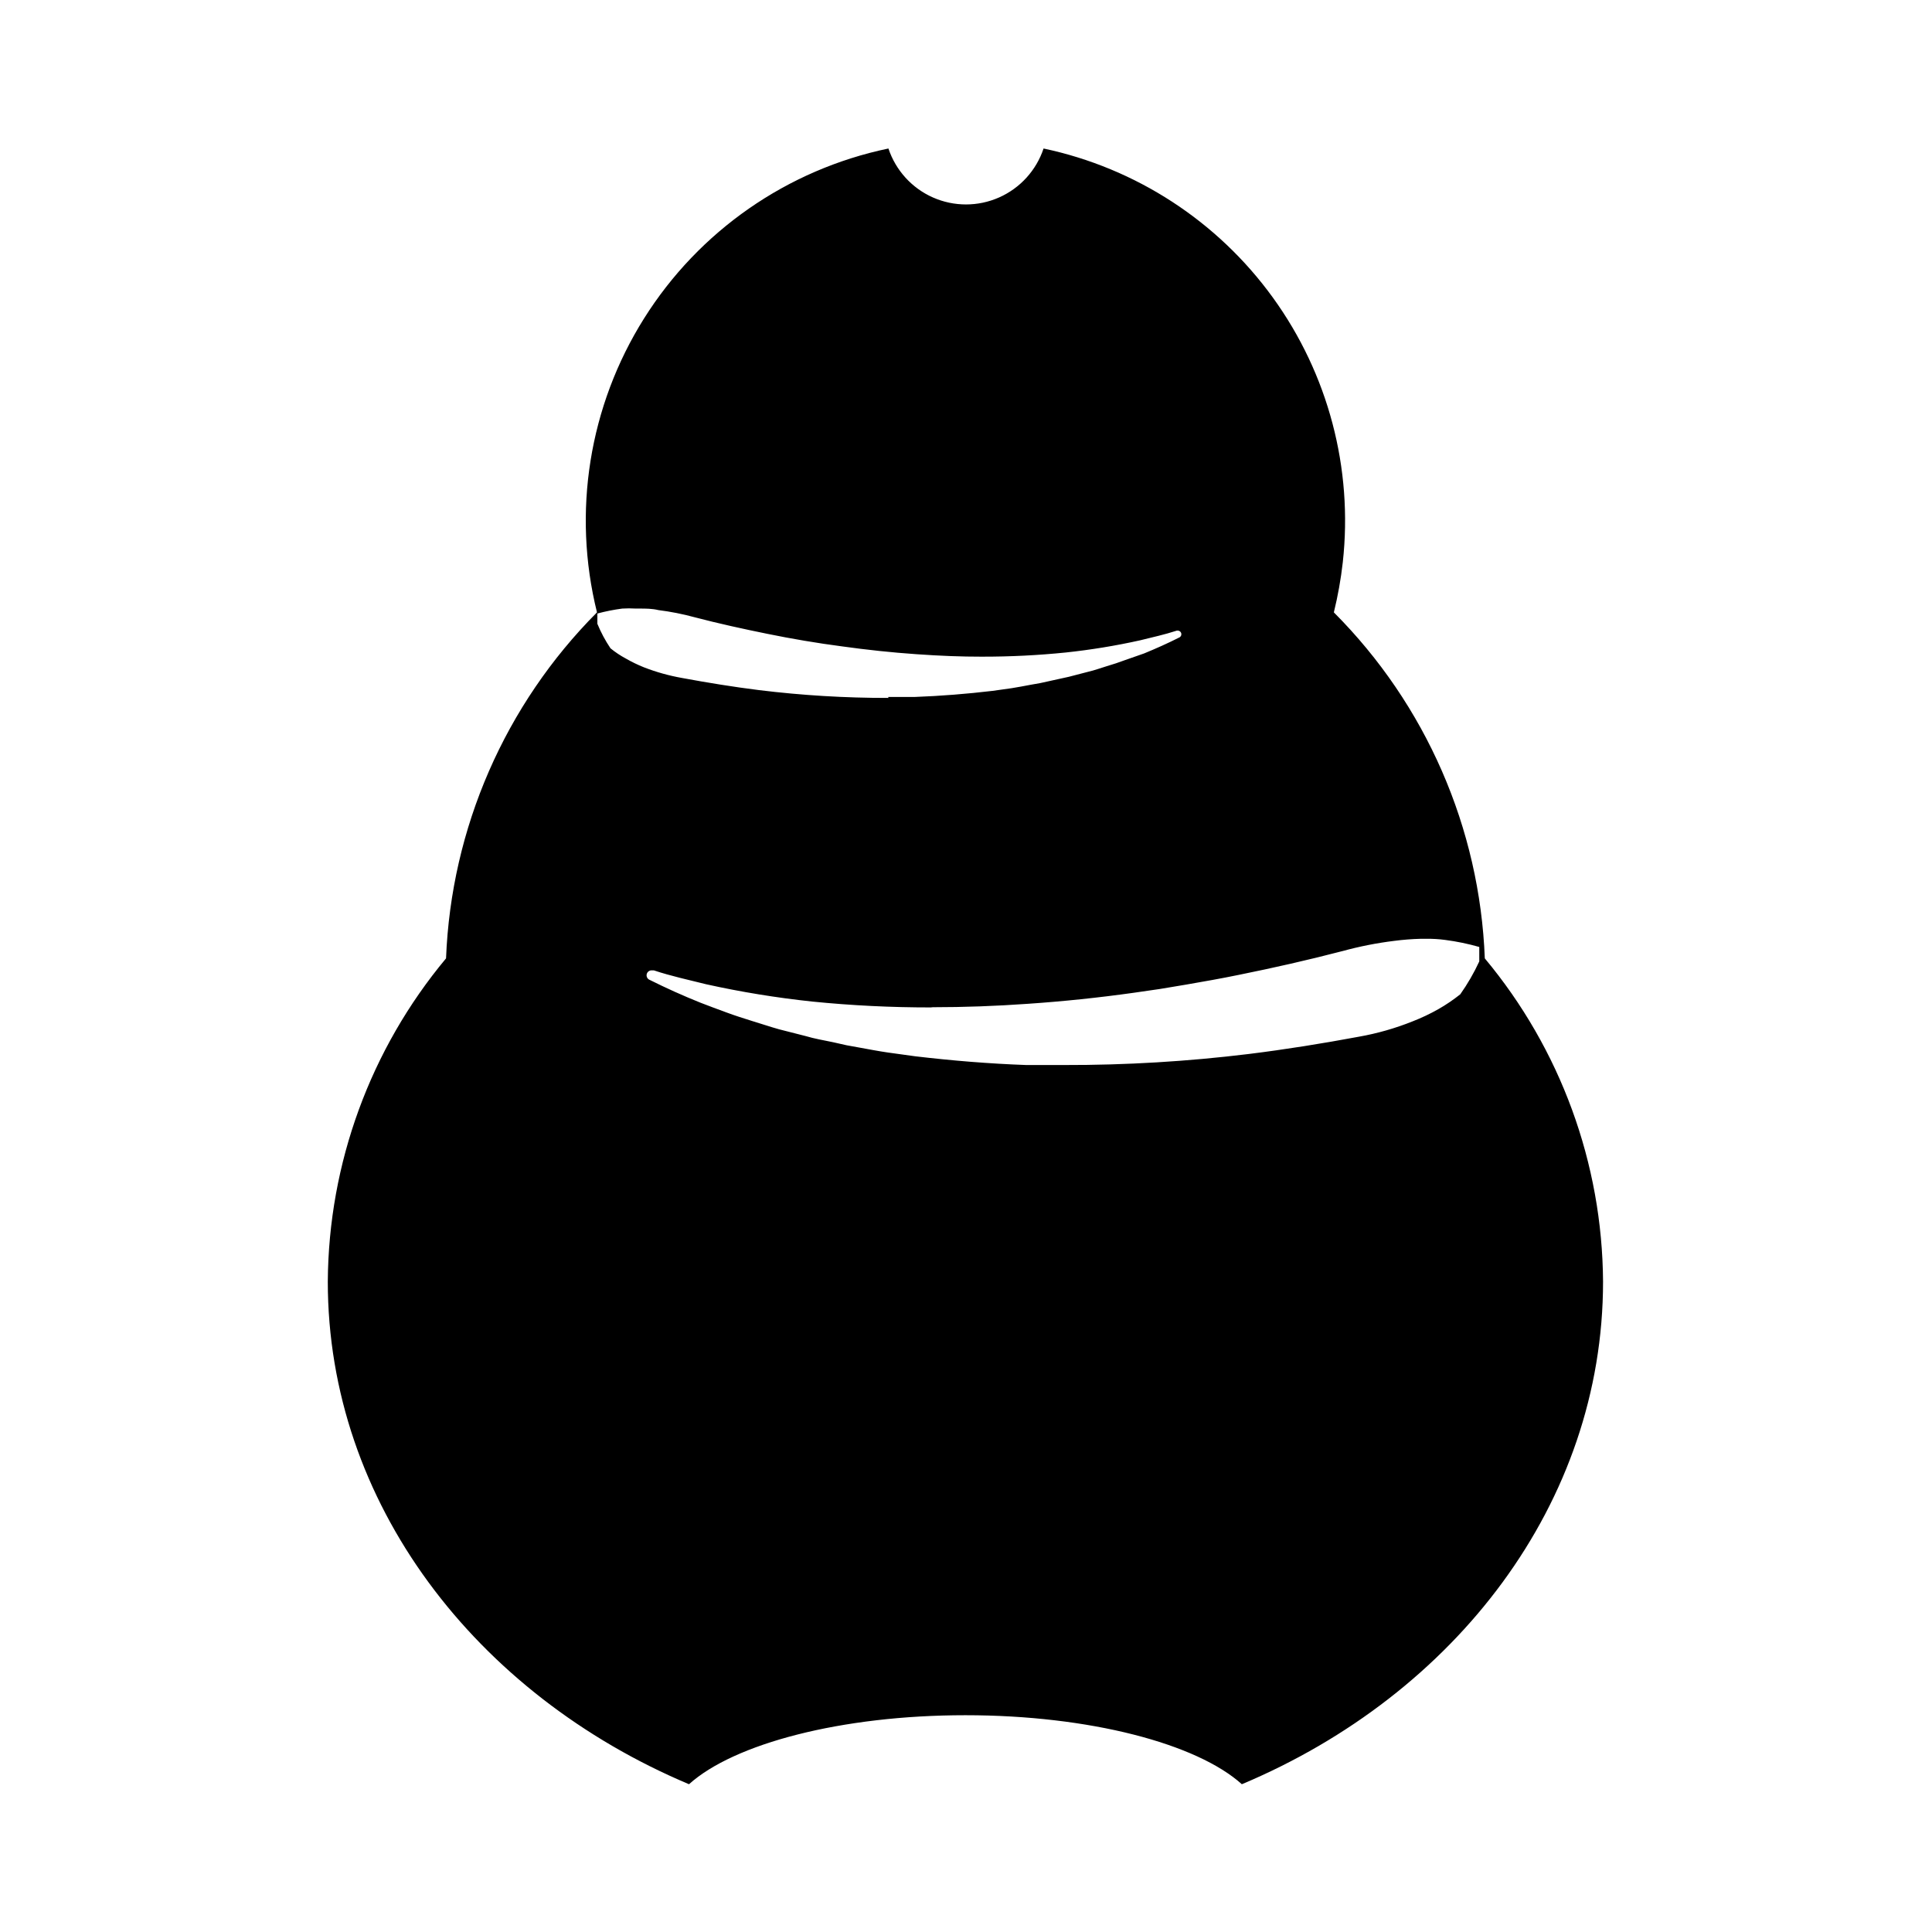
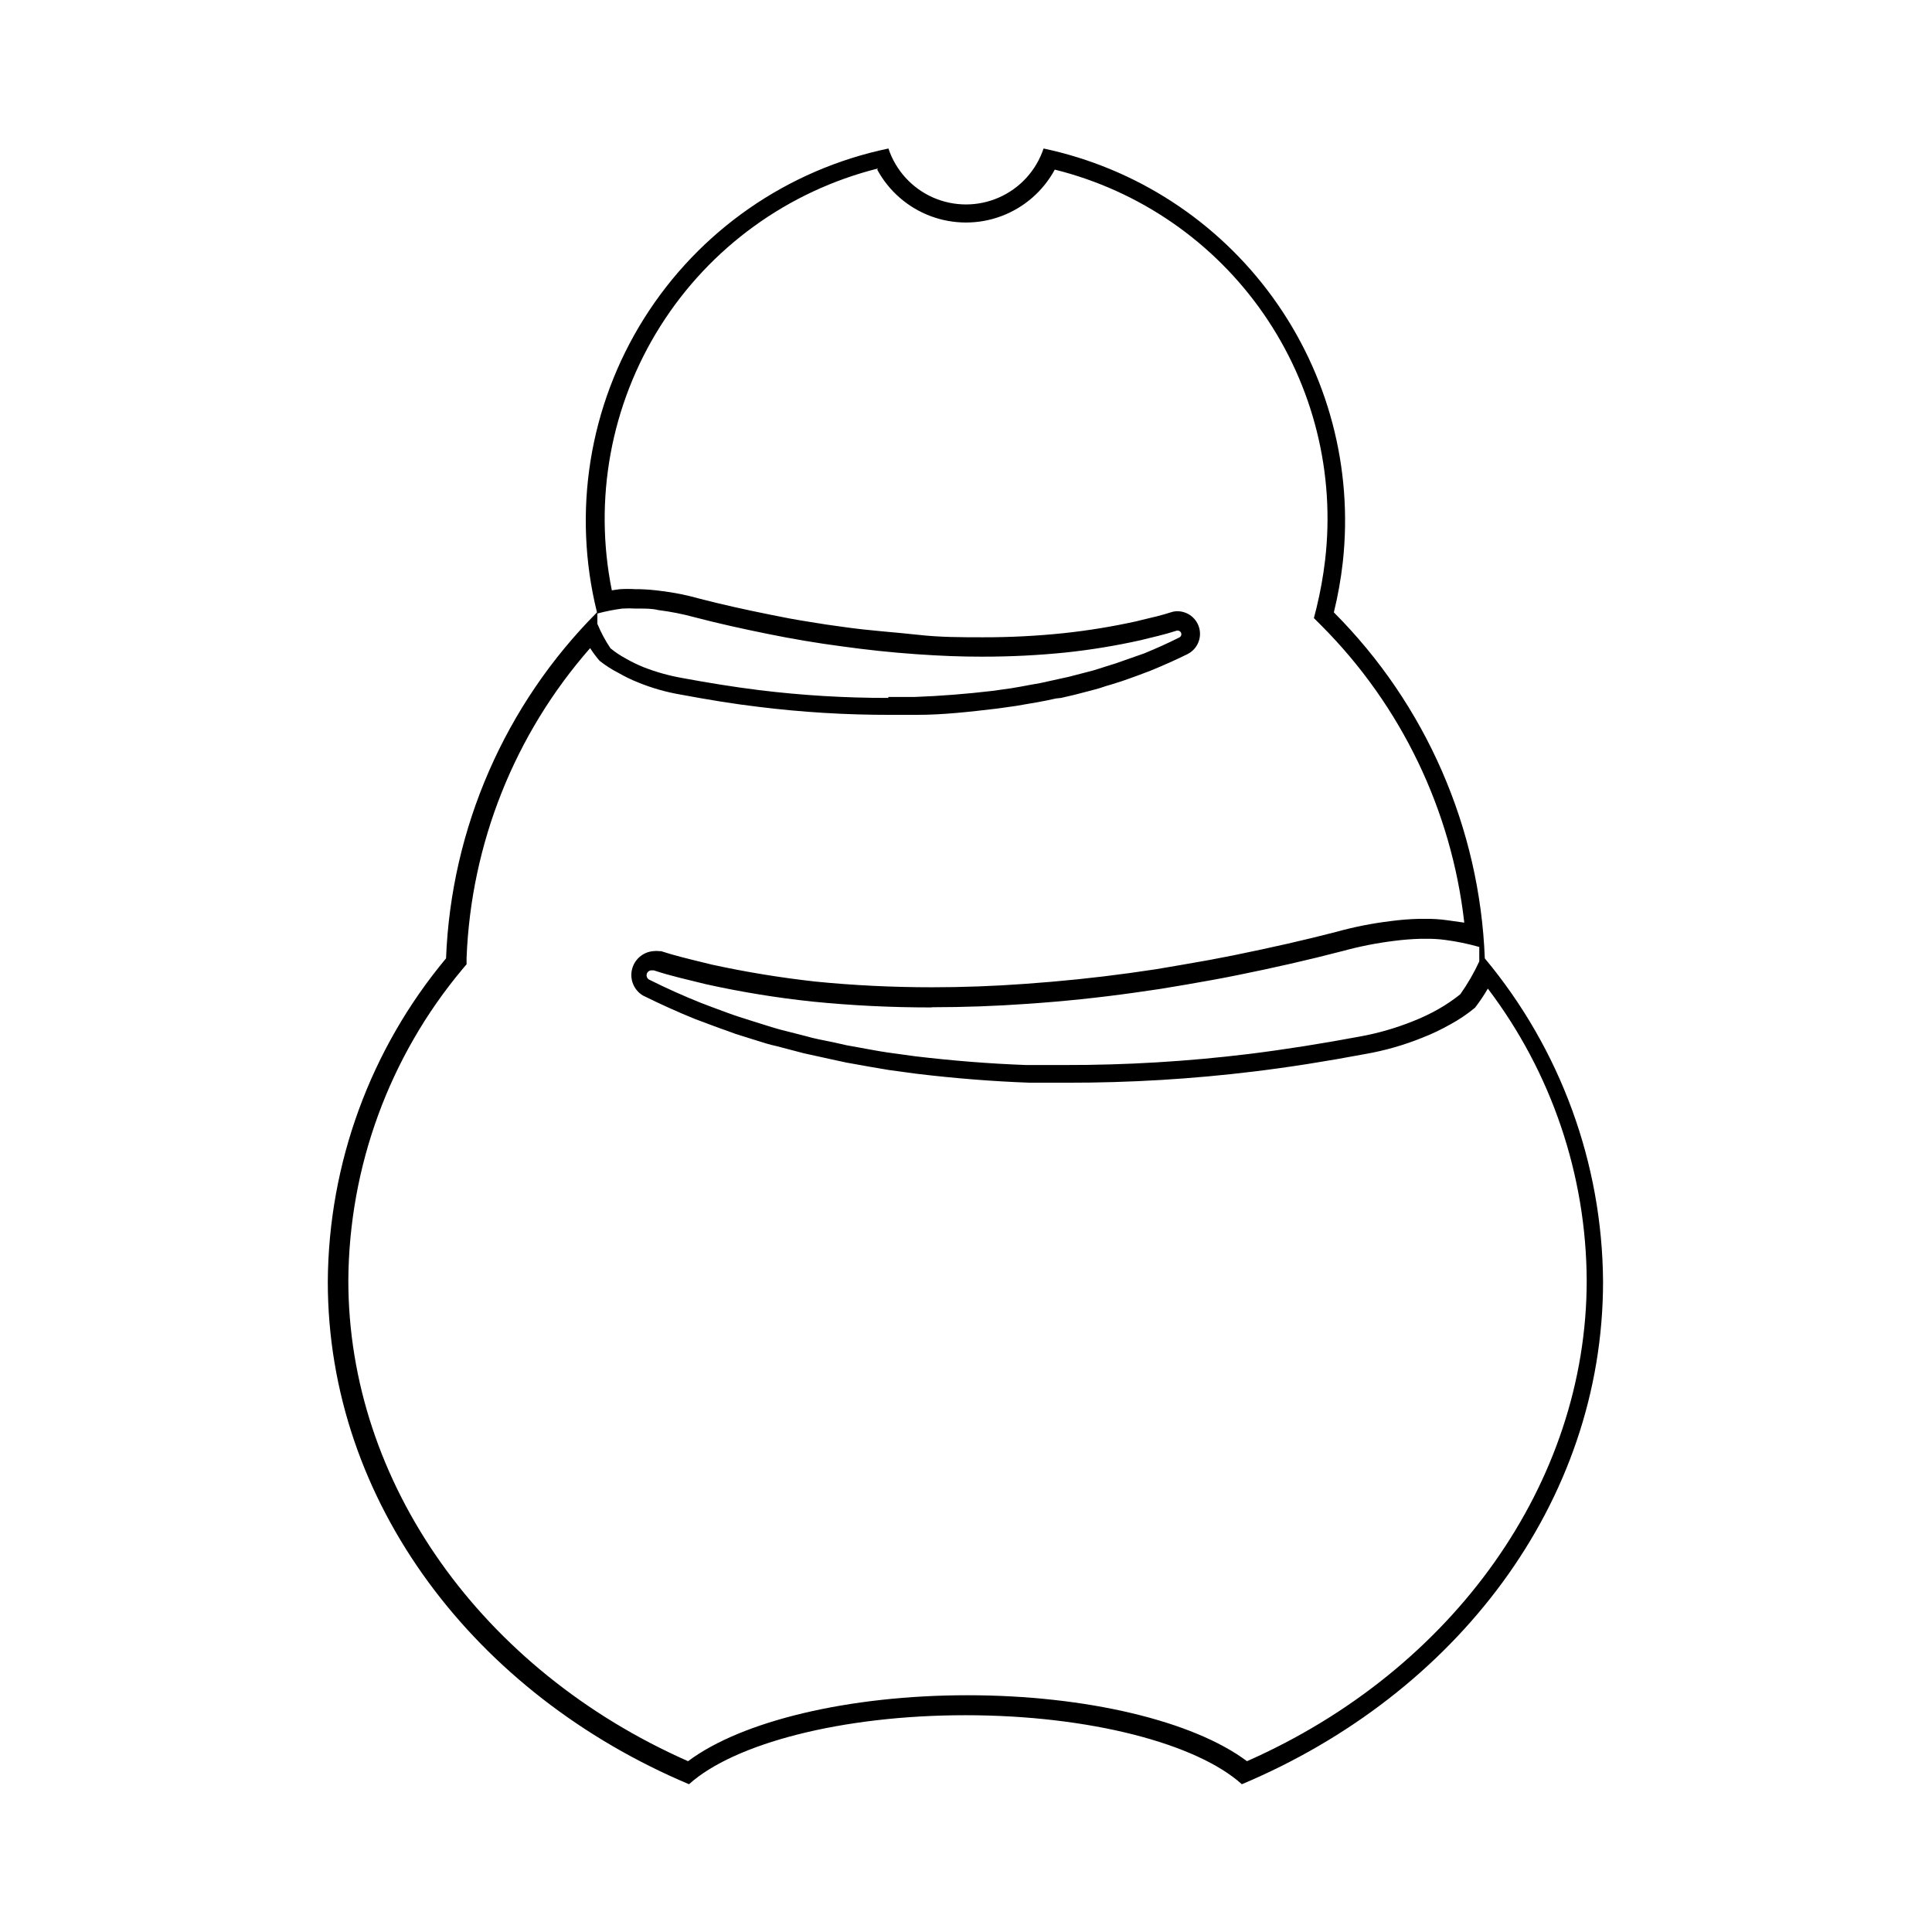
<svg xmlns="http://www.w3.org/2000/svg" fill="#000000" width="800px" height="800px" version="1.1" viewBox="144 144 512 512">
  <g>
-     <path d="m473.71 613.96c-13.25-10.93-41.918-17.883-73.707-17.883-31.793 0-60.457 6.953-73.707 17.883-56.477-24.336-92.902-75.57-92.902-130.34v0.004c0.082-30.723 10.898-60.449 30.578-84.039l0.504-0.656v-0.855 0.004c1.258-32.145 13.941-62.781 35.773-86.406 1.156 2.055 2.504 3.996 4.027 5.793 1.379 1.148 2.863 2.16 4.434 3.023 1.621 0.926 3.305 1.734 5.039 2.418 3.391 1.328 6.898 2.324 10.48 2.973 7.508 1.41 14.258 2.469 20.605 3.223v0.004c11.465 1.43 23.008 2.137 34.562 2.113h7.106c6.75 0 13.805-0.805 20.859-1.613l5.039-0.707 3.426-0.605 4.332-0.805 4.383-0.957c1.109-0.203 2.215-0.453 3.324-0.754l5.039-1.258 3.375-1.008 4.133-1.309 4.18-1.512 3.223-1.211c3.324-1.359 6.551-2.82 9.621-4.332 1.395-0.734 2.121-2.32 1.766-3.856-0.355-1.539-1.699-2.644-3.277-2.691h-1.059c-2.82 0.906-5.441 1.562-8.062 2.168l-1.715 0.402 0.004-0.004c-6.383 1.438-12.84 2.496-19.348 3.176-7.246 0.754-14.527 1.125-21.812 1.109-5.644 0-11.488 0-17.332-0.656s-13.098-1.109-19.496-2.016l-10.078-1.508c-3.223-0.555-6.449-1.16-9.621-1.812-7.152-1.41-13.402-2.871-19.094-4.332l-0.004-0.004c-3.301-0.934-6.668-1.605-10.074-2.016-1.715 0-3.426-0.352-5.039-0.402h-1.008c-1.309-0.102-2.621-0.102-3.93 0l-4.383 0.656v-0.004c-2.469-10.75-3.082-21.84-1.812-32.797 2.223-20.234 10.695-39.273 24.238-54.469 13.543-15.195 31.488-25.797 51.332-30.324 2.539 5.746 7.219 10.277 13.039 12.637 5.824 2.359 12.336 2.359 18.156 0 5.824-2.359 10.5-6.891 13.039-12.637 25.781 5.922 48.098 21.969 61.918 44.523 13.816 22.559 17.977 49.727 11.539 75.383l-0.352 1.359 1.008 1.008-0.004 0.004c22.375 22.43 36.141 52.02 38.895 83.582-1.664-0.352-4.133-0.805-7.809-1.309v-0.004c-1.805-0.242-3.621-0.375-5.441-0.402h-1.41c-2.418 0-5.039 0-7.406 0.555-4.777 0.605-9.512 1.547-14.156 2.82-8.16 2.168-17.129 4.18-27.258 6.246-4.586 0.906-9.168 1.762-13.805 2.519l-6.953 1.16-6.953 1.059c-9.117 1.258-18.539 2.215-27.859 2.871-8.363 0.605-16.727 0.906-24.836 0.906-10.434 0.02-20.859-0.5-31.238-1.562-9.328-1-18.594-2.512-27.758-4.531l-2.519-0.504c-3.727-0.855-7.559-1.812-11.234-2.973-0.434-0.059-0.875-0.059-1.309 0-1.812-0.027-3.391 1.215-3.793 2.977-0.402 1.766 0.484 3.57 2.129 4.328 4.383 2.168 8.969 4.231 13.602 6.144 1.512 0.605 3.023 1.109 4.535 1.664l5.945 2.168 5.996 1.863c1.562 0.504 3.125 1.008 4.684 1.41l7.152 1.863c1.562 0.402 3.176 0.754 4.734 1.059l6.144 1.359 6.246 1.109 4.785 0.855 7.356 1.008c10.078 1.211 20.152 1.965 29.676 2.316h10.078 0.004c16.508 0.023 33-1.004 49.375-3.07 9.07-1.059 18.691-2.57 29.371-4.586 5.047-0.91 9.988-2.312 14.762-4.184 2.426-0.977 4.785-2.121 7.055-3.426 2.184-1.188 4.258-2.57 6.195-4.129 1.73-2.402 3.277-4.93 4.637-7.559 18.656 23.262 28.887 52.152 29.02 81.973 0 55.016-36.426 106-92.902 130.33z" />
    <path d="m376.47 188.95c3.074 5.68 8.102 10.055 14.148 12.32 6.051 2.266 12.715 2.266 18.762 0 6.047-2.266 11.074-6.641 14.148-12.32 22.48 5.59 42.156 19.18 55.34 38.227 13.188 19.047 18.98 42.246 16.301 65.254-0.504 4.242-1.258 8.449-2.266 12.598l-0.707 2.769 2.016 2.016c21.137 21.207 34.473 48.941 37.836 78.695l-4.637-0.656c-1.918-0.262-3.856-0.379-5.793-0.352h-1.512c-2.543 0.059-5.082 0.262-7.606 0.605-4.887 0.59-9.719 1.551-14.461 2.871-8.16 2.117-17.027 4.133-27.156 6.195-3.981 0.805-8.312 1.613-13.703 2.519l-6.801 1.16-6.953 1.008c-9.117 1.258-18.438 2.215-27.762 2.871-8.312 0.605-16.574 0.906-24.637 0.906-10.48 0-20.906-0.504-30.934-1.512h0.004c-9.207-1.02-18.355-2.516-27.406-4.484l-2.469-0.605c-3.68-0.906-7.508-1.812-11.035-2.973h-0.402v0.004c-0.57-0.078-1.145-0.078-1.715 0-2.723 0.25-4.977 2.223-5.594 4.887-0.621 2.664 0.539 5.426 2.875 6.852 4.484 2.215 9.117 4.332 13.855 6.246l4.586 1.715 2.469 0.906 1.16 0.402 2.469 0.906 3.527 1.109 2.418 0.754c1.562 0.504 3.176 1.008 5.039 1.41l7.106 1.863 7.559 1.664 3.727 0.805 3.68 0.656 2.519 0.453 5.039 0.855 7.406 1.008c10.078 1.211 20.152 2.016 29.875 2.367h10.078l-0.012 0.004c16.535 0.023 33.059-0.969 49.473-2.973 9.117-1.109 18.793-2.621 29.523-4.637 5.18-0.906 10.246-2.359 15.117-4.332 2.551-0.992 5.023-2.172 7.406-3.527 2.32-1.258 4.516-2.742 6.547-4.434 1.23-1.605 2.359-3.289 3.375-5.039 16.891 22.273 26.086 49.434 26.199 77.387 0 53.504-35.266 103.18-90.031 127.36-14.258-10.68-42.672-17.48-74.059-17.48-31.387 0-59.801 6.801-74.059 17.48-54.766-24.184-90.031-73.859-90.031-127.36 0.176-30.188 10.863-59.367 30.227-82.523l1.109-1.309v-1.664c1.168-30.32 12.73-59.316 32.746-82.121 0.754 1.188 1.598 2.316 2.519 3.375 1.57 1.238 3.258 2.32 5.039 3.227 1.715 0.984 3.5 1.844 5.34 2.566 3.539 1.434 7.219 2.481 10.984 3.125 7.559 1.41 14.359 2.519 20.758 3.273h-0.004c11.566 1.43 23.211 2.137 34.867 2.117h7.254c6.801 0 13.855-0.805 21.109-1.664l5.039-0.707 3.477-0.605 1.762-0.301 2.719-0.504 2.57-0.555 1.359-0.148 3.477-0.805 5.039-1.309c1.176-0.301 2.336-0.656 3.477-1.059l1.715-0.504 2.519-0.805 1.715-0.605 0.855-0.301 1.664-0.605 3.324-1.258c3.324-1.359 6.602-2.82 9.773-4.383l-0.004-0.004c2.461-1.254 3.746-4.027 3.113-6.715-0.633-2.688-3.023-4.598-5.781-4.621-0.566-0.012-1.129 0.074-1.664 0.25-2.469 0.805-5.039 1.41-7.656 2.016l-1.613 0.402c-6.305 1.391-12.68 2.434-19.094 3.125-7.164 0.754-14.363 1.125-21.566 1.109-5.594 0-11.387 0-17.18-0.656s-12.949-1.109-19.297-2.016l-5.039-0.707-5.039-0.805c-3.223-0.504-6.398-1.109-9.574-1.762-7.055-1.41-13.301-2.82-18.941-4.281h0.004c-3.383-0.961-6.836-1.652-10.328-2.066-1.836-0.246-3.688-0.398-5.543-0.453h-1.059 0.004c-1.41-0.09-2.824-0.09-4.234 0l-2.117 0.301h0.004c-4.875-24.129-0.266-49.207 12.871-70.027 13.133-20.816 33.785-35.777 57.66-41.766m2.769-5.293c-26.809 5.59-50.191 21.848-64.762 45.039-14.57 23.191-19.07 51.312-12.469 77.891-24.371 24.461-38.652 57.191-40.004 91.695-20.059 24.051-31.137 54.328-31.336 85.648 0 58.645 39.195 109.38 95.723 133.21 11.891-10.73 40.305-18.289 73.254-18.289 32.949 0 61.363 7.559 73.254 18.289 56.68-23.832 95.723-74.562 95.723-133.21-0.199-31.32-11.277-61.598-31.336-85.648-1.328-34.508-15.609-67.25-40.004-91.695 1.074-4.379 1.867-8.82 2.371-13.301 2.738-24.855-3.859-49.84-18.516-70.102s-36.32-34.352-60.785-39.527c-1.93 5.793-6.211 10.504-11.793 12.973s-11.945 2.469-17.527 0-9.863-7.18-11.793-12.973zm0 145.6c-11.449 0.016-22.891-0.672-34.258-2.066-6.852-0.855-13.652-1.965-20.453-3.223-3.445-0.609-6.82-1.555-10.078-2.82-1.648-0.66-3.246-1.434-4.785-2.32-1.445-0.77-2.812-1.684-4.082-2.719-1.375-2.043-2.539-4.223-3.477-6.5v-2.719c2.172-0.582 4.375-1.02 6.602-1.312 1.191-0.074 2.387-0.074 3.578 0h0.957c1.715 0 3.375 0 5.039 0.402h-0.004c3.266 0.41 6.5 1.051 9.676 1.918 6.348 1.664 12.797 3.074 19.246 4.383 3.223 0.656 6.449 1.258 9.723 1.812l5.039 0.805 5.039 0.707c6.5 0.906 13.098 1.613 19.648 2.066 6.551 0.453 11.688 0.656 17.531 0.656v-0.004c7.367 0.008 14.734-0.359 22.066-1.105 6.621-0.703 13.199-1.781 19.699-3.227 3.223-0.805 6.5-1.512 9.723-2.57h0.352c0.406 0.047 0.738 0.344 0.828 0.738 0.094 0.398-0.078 0.809-0.426 1.027-3.074 1.562-6.246 2.973-9.422 4.281l-5.039 1.762-2.418 0.855-2.418 0.754c-1.664 0.504-3.273 1.109-5.039 1.512l-5.039 1.309-7.559 1.664-2.57 0.453c-1.664 0.301-3.375 0.656-5.039 0.906l-5.039 0.707c-6.801 0.805-13.703 1.359-20.605 1.613h-7.055zm11.738 81.969c8.363 0 16.676-0.301 25.191-0.906 9.371-0.637 18.727-1.613 28.062-2.922l6.953-1.008 6.953-1.16c4.637-0.805 9.27-1.613 13.906-2.57 9.219-1.863 18.391-3.93 27.457-6.297v0.004c4.512-1.242 9.109-2.152 13.754-2.723 2.356-0.309 4.727-0.496 7.102-0.555h1.414c1.684-0.02 3.367 0.078 5.035 0.305 3.051 0.395 6.062 1.02 9.02 1.863v3.828c-1.41 3.051-3.098 5.969-5.039 8.715-1.828 1.457-3.762 2.773-5.793 3.93-2.188 1.238-4.461 2.316-6.801 3.227-4.602 1.848-9.379 3.215-14.258 4.078-9.723 1.812-19.445 3.375-29.223 4.586-16.215 1.98-32.535 2.957-48.867 2.922h-10.078c-9.824-0.352-19.648-1.16-29.422-2.316l-7.305-1.008c-2.418-0.352-5.039-0.855-7.254-1.258l-3.629-0.656-3.578-0.805c-2.418-0.504-5.039-0.957-7.203-1.613l-7.106-1.812c-2.367-0.656-4.684-1.461-7.055-2.168l-3.477-1.109c-1.16-0.352-2.316-0.805-3.477-1.211-2.266-0.855-4.586-1.664-6.852-2.57-4.602-1.848-9.086-3.863-13.453-6.047l0.004 0.004c-0.586-0.242-0.914-0.871-0.777-1.492 0.137-0.617 0.699-1.051 1.332-1.027h0.555c4.535 1.512 9.219 2.519 13.855 3.68 9.262 2.051 18.629 3.578 28.062 4.582 10.461 1.051 20.973 1.57 31.488 1.562z" />
  </g>
</svg>